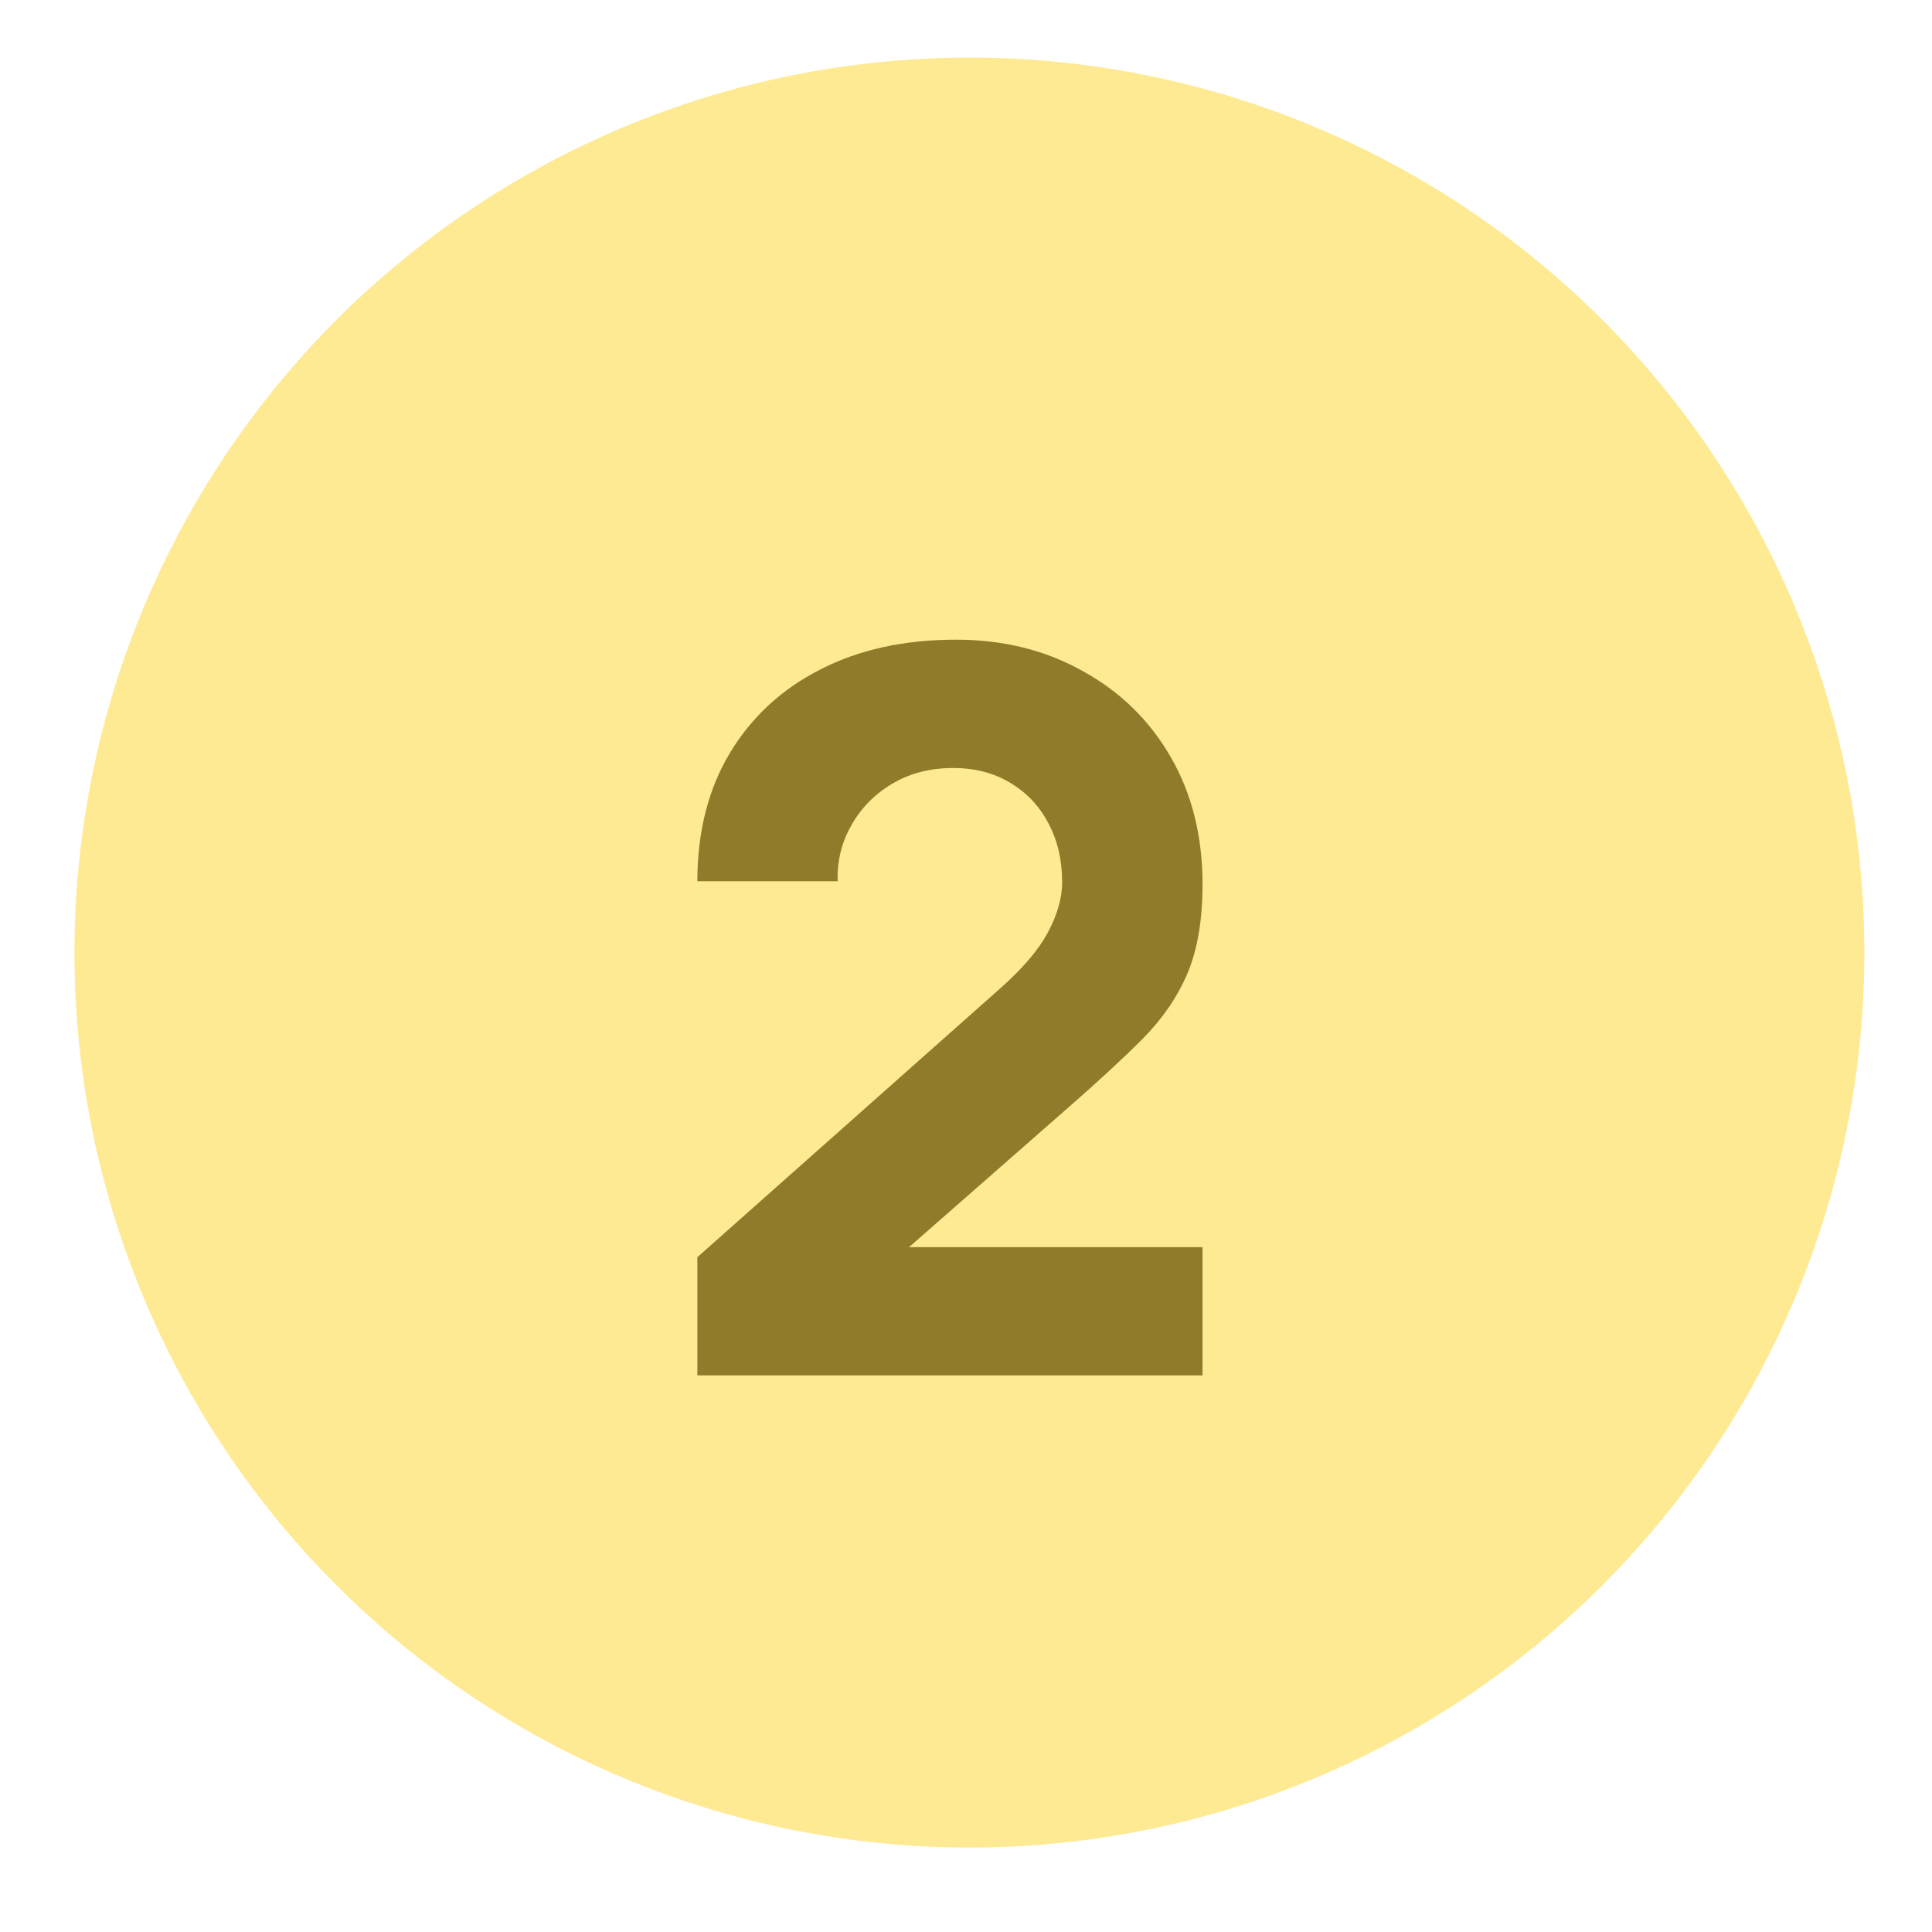
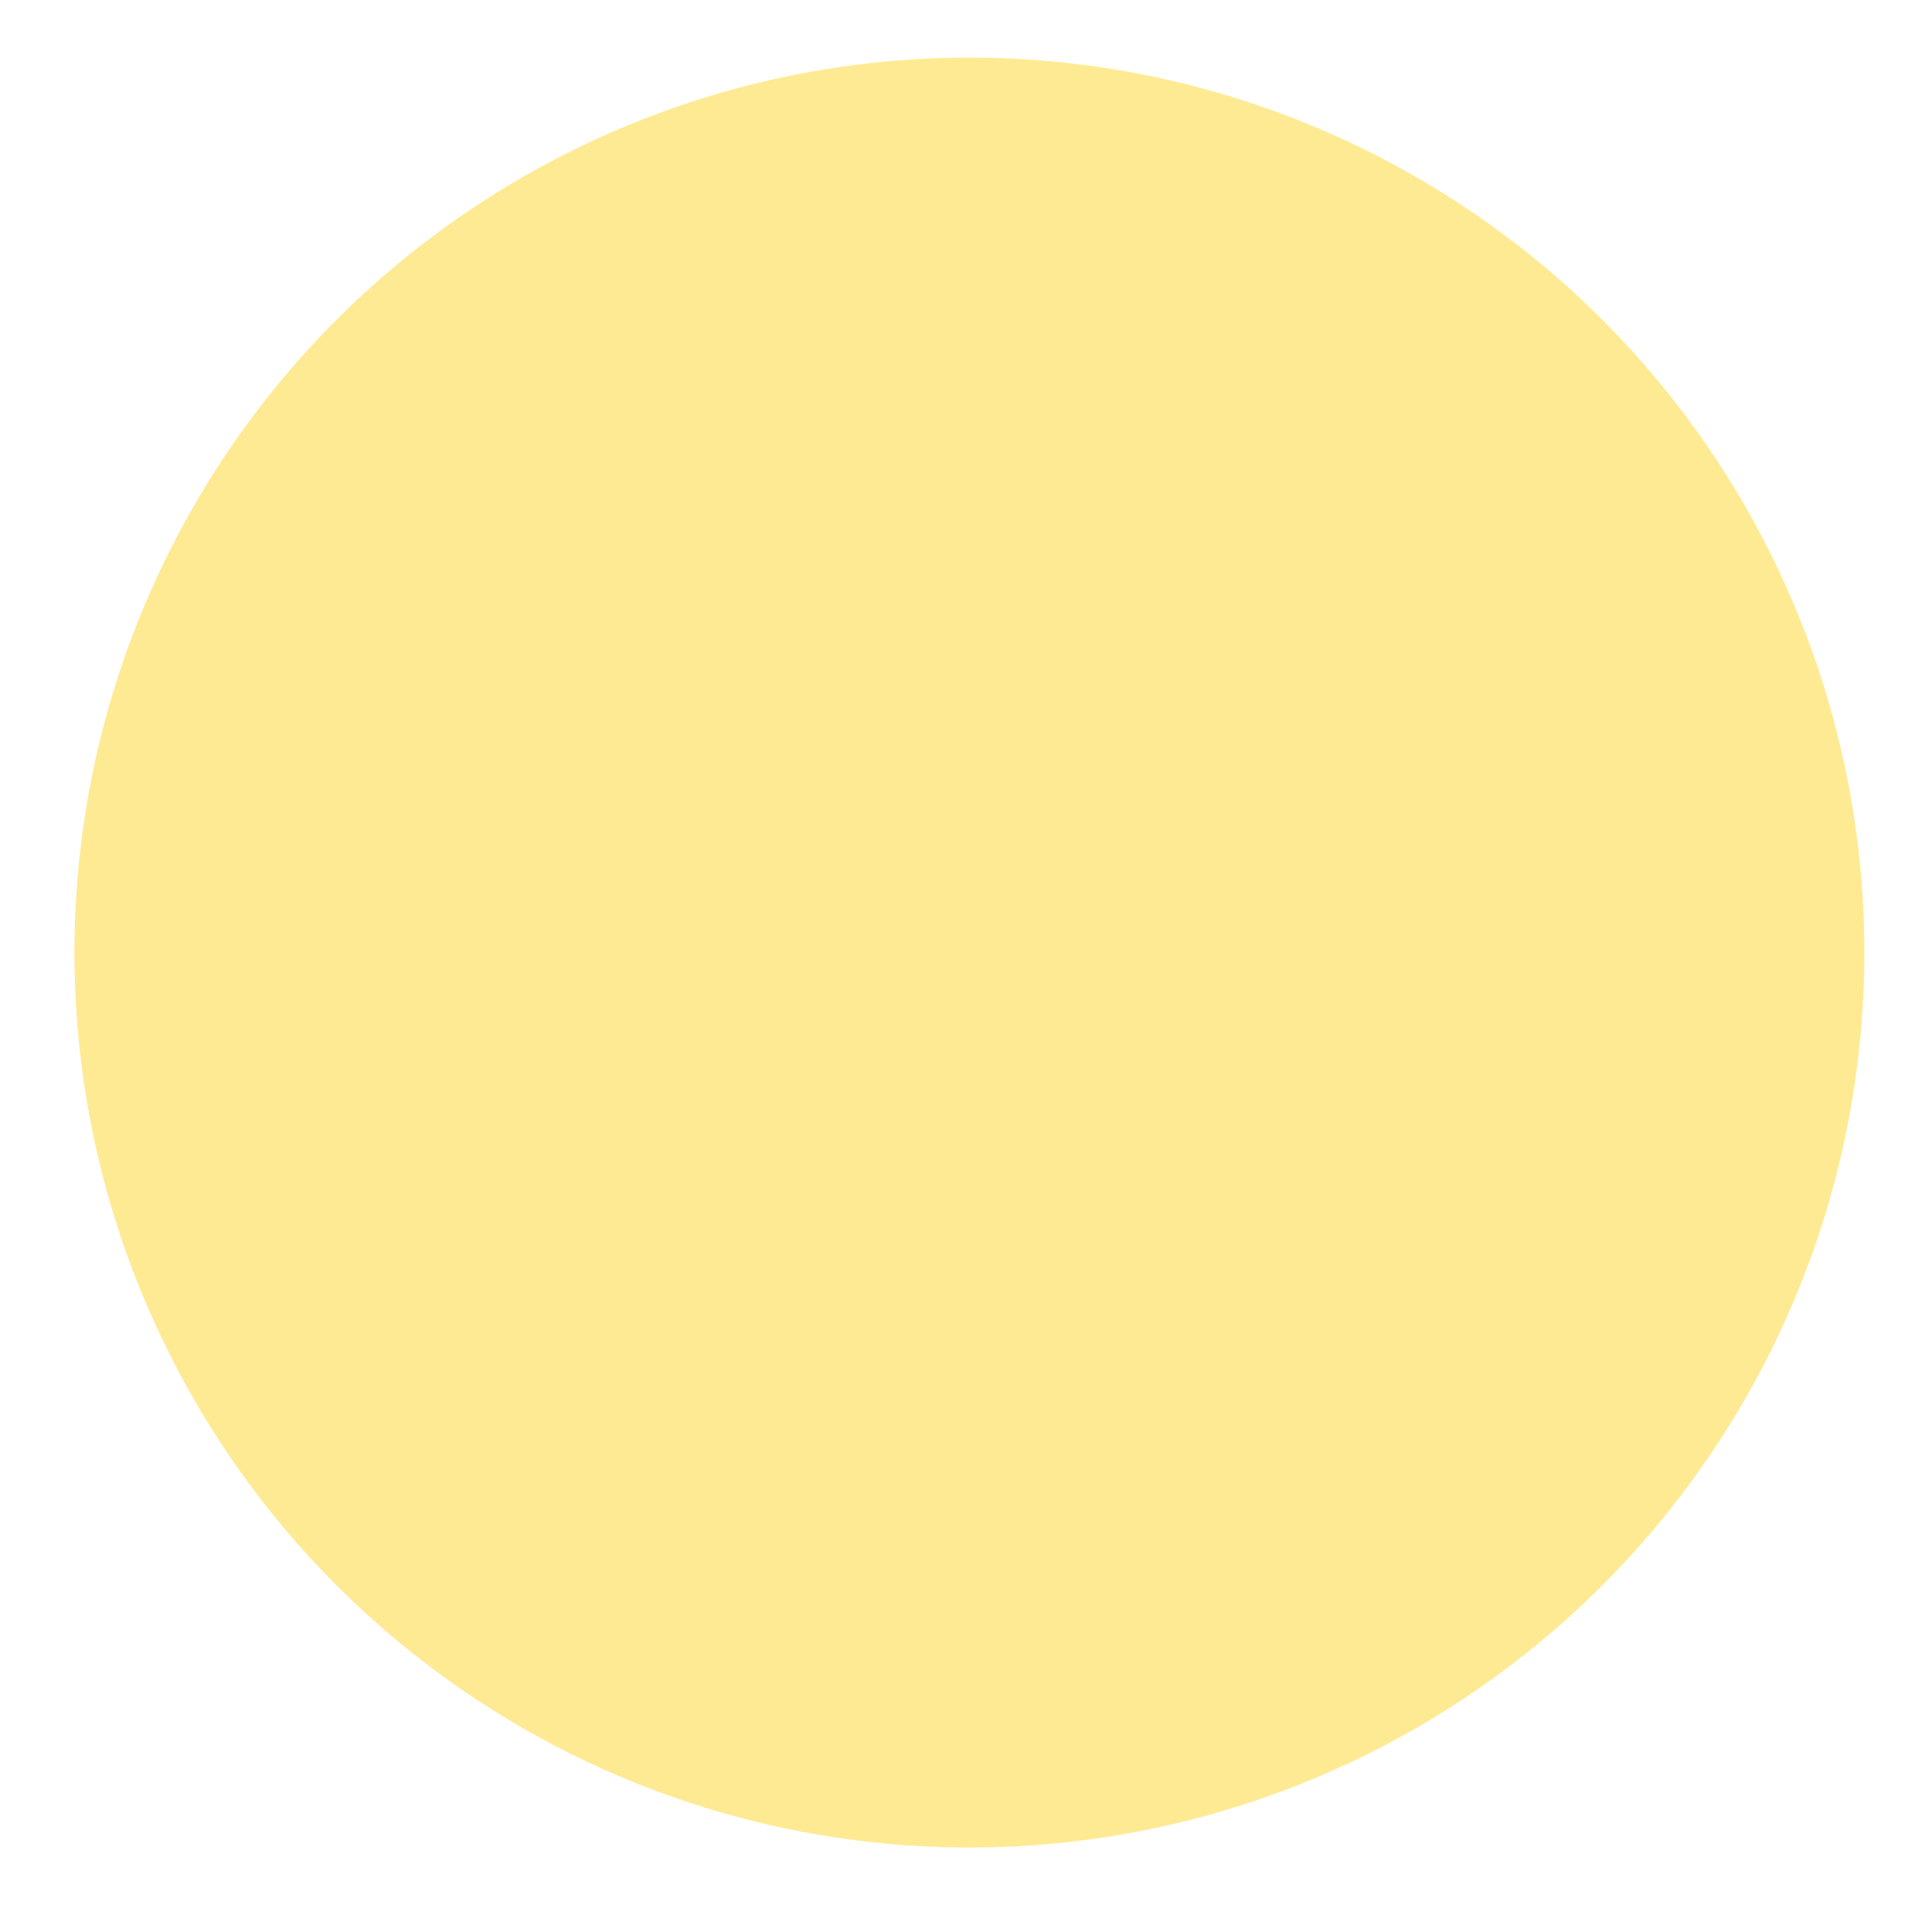
<svg xmlns="http://www.w3.org/2000/svg" width="21" height="21" viewBox="0 0 21 21" fill="none">
  <circle cx="10.537" cy="10.354" r="9.728" fill="#FFEA94" />
-   <path d="M7.58 14.95V13.665L10.87 10.745C11.117 10.527 11.291 10.322 11.393 10.129C11.495 9.937 11.545 9.757 11.545 9.59C11.545 9.35 11.496 9.138 11.398 8.953C11.3 8.764 11.162 8.617 10.984 8.511C10.806 8.402 10.598 8.348 10.358 8.348C10.107 8.348 9.886 8.406 9.693 8.522C9.504 8.635 9.357 8.786 9.252 8.974C9.147 9.16 9.098 9.361 9.105 9.579H7.58C7.58 9.042 7.698 8.577 7.934 8.184C8.17 7.792 8.498 7.489 8.92 7.275C9.341 7.06 9.831 6.953 10.391 6.953C10.903 6.953 11.36 7.066 11.763 7.291C12.17 7.513 12.49 7.823 12.722 8.223C12.954 8.622 13.071 9.085 13.071 9.612C13.071 10 13.016 10.323 12.907 10.581C12.798 10.836 12.637 11.072 12.422 11.29C12.208 11.504 11.945 11.747 11.633 12.02L9.508 13.883L9.388 13.556H13.071V14.95H7.58Z" fill="#907B2B" />
</svg>